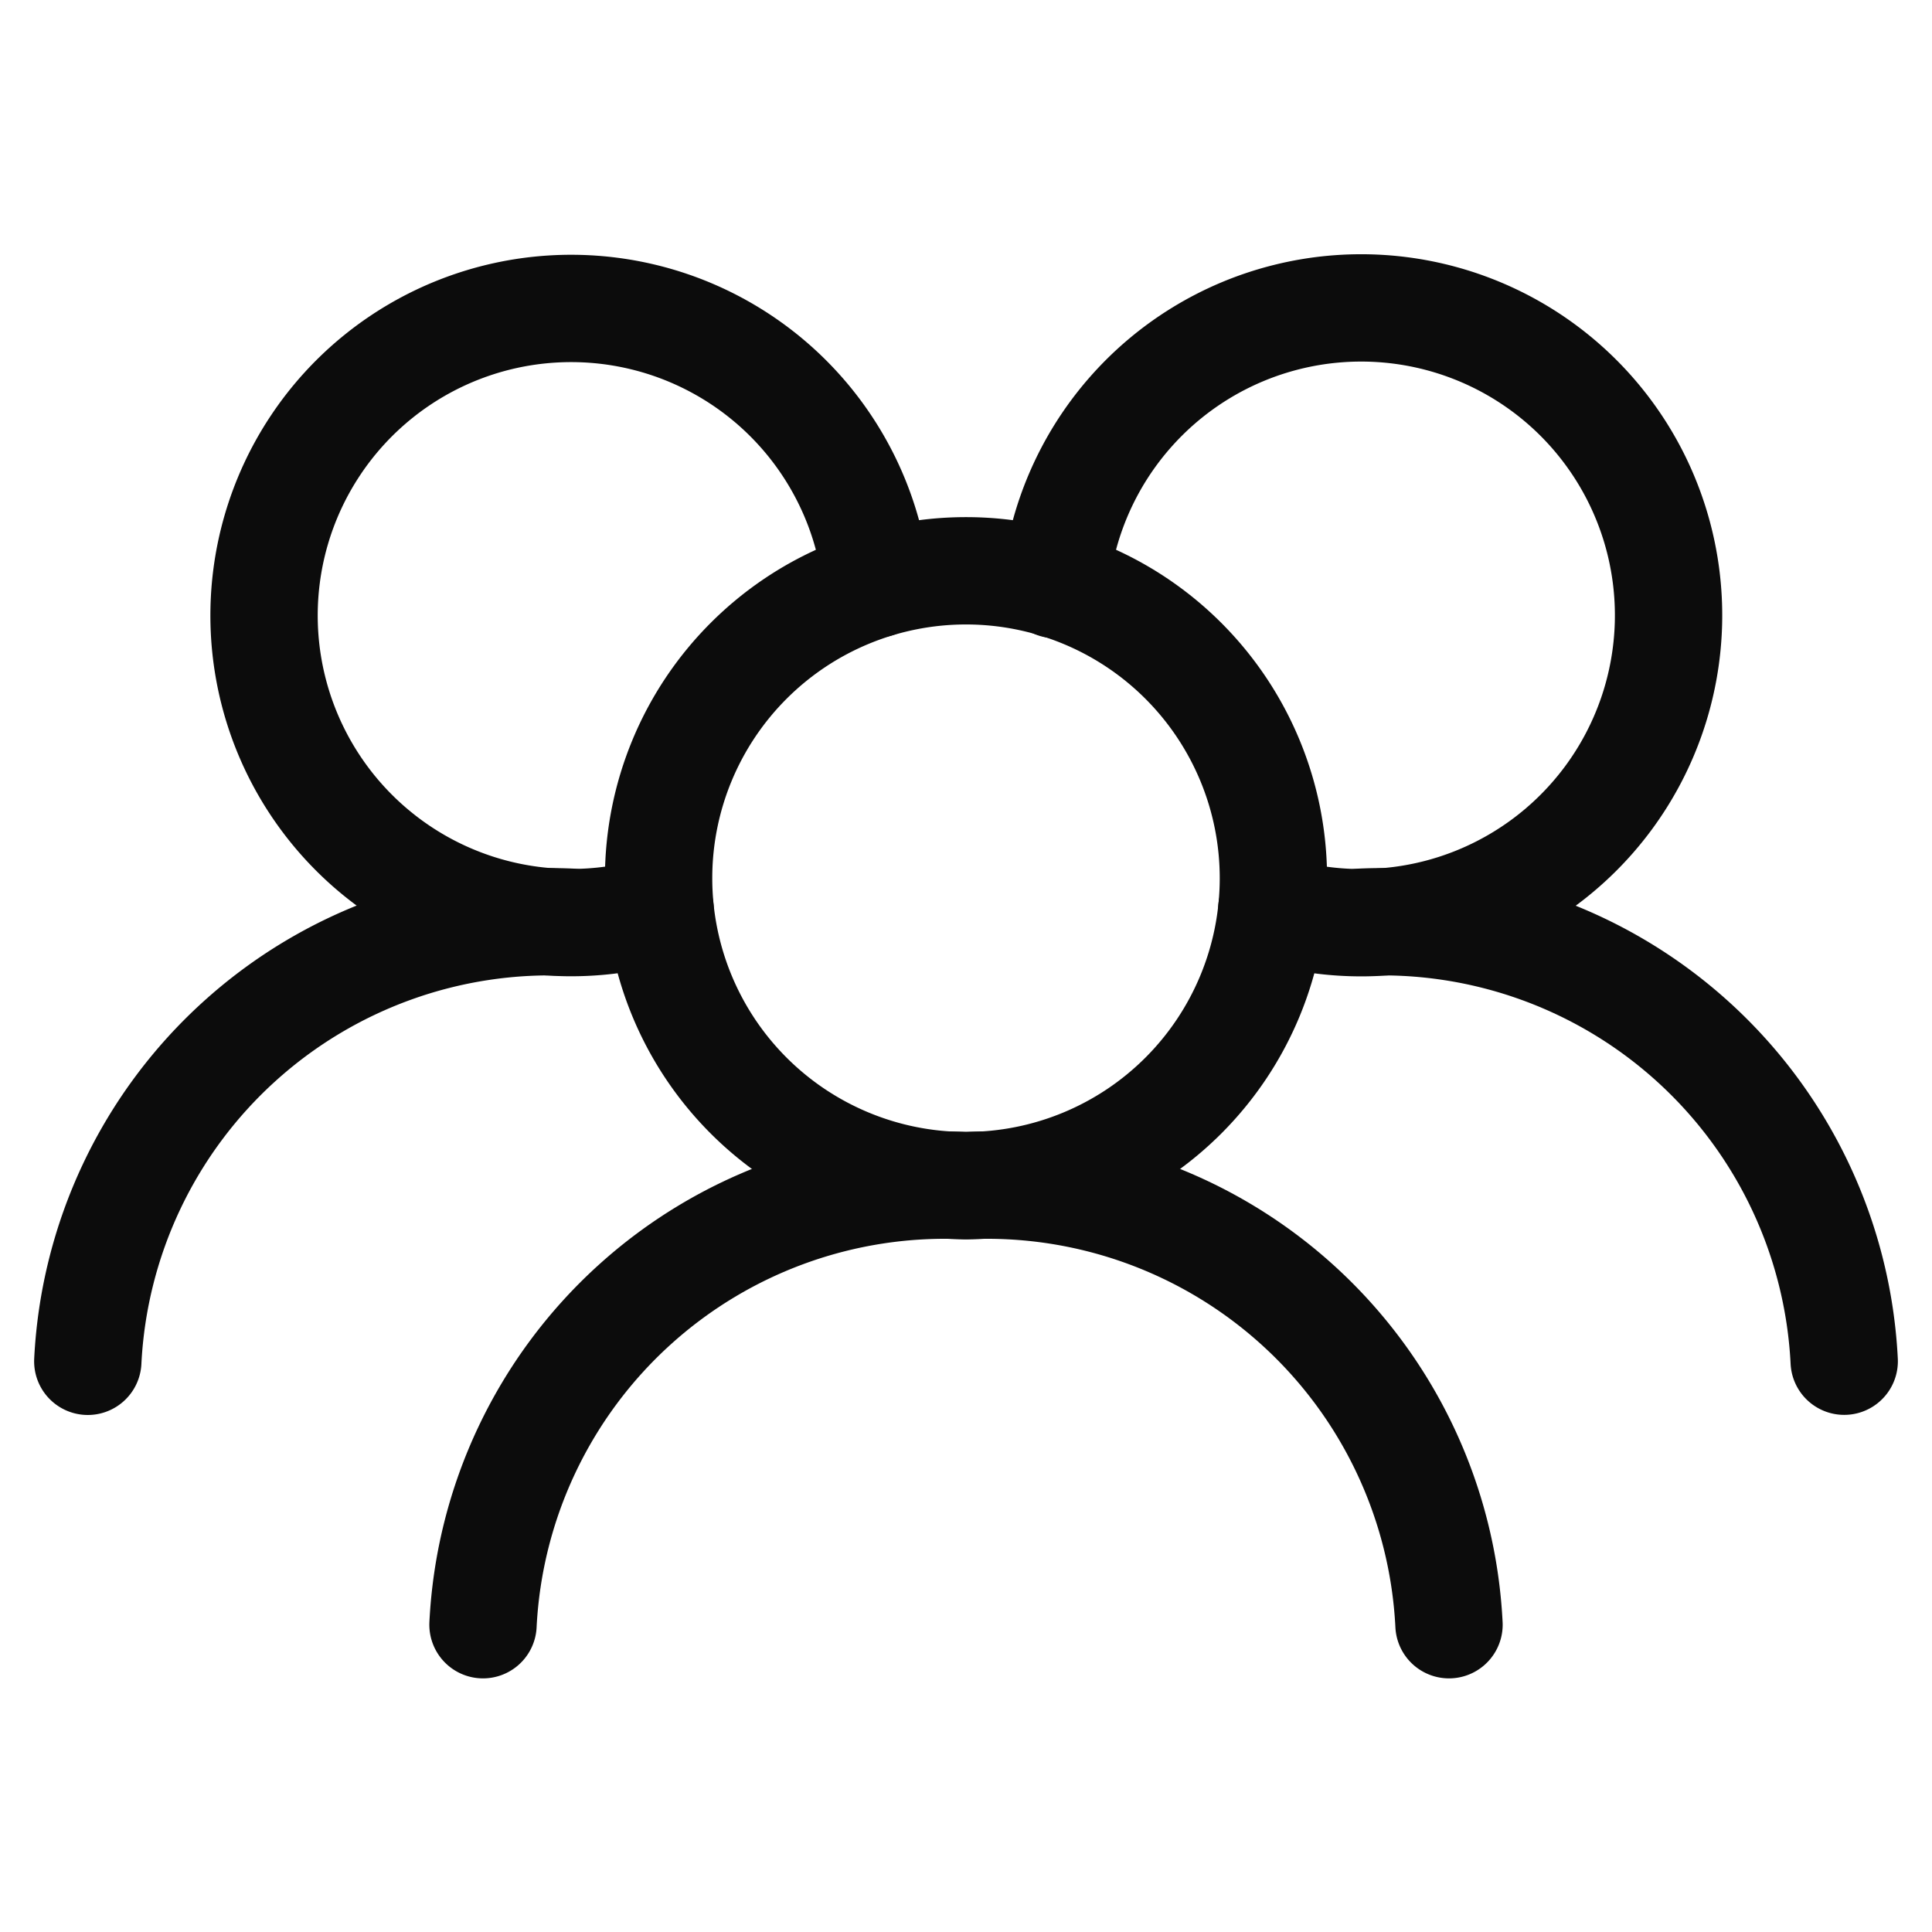
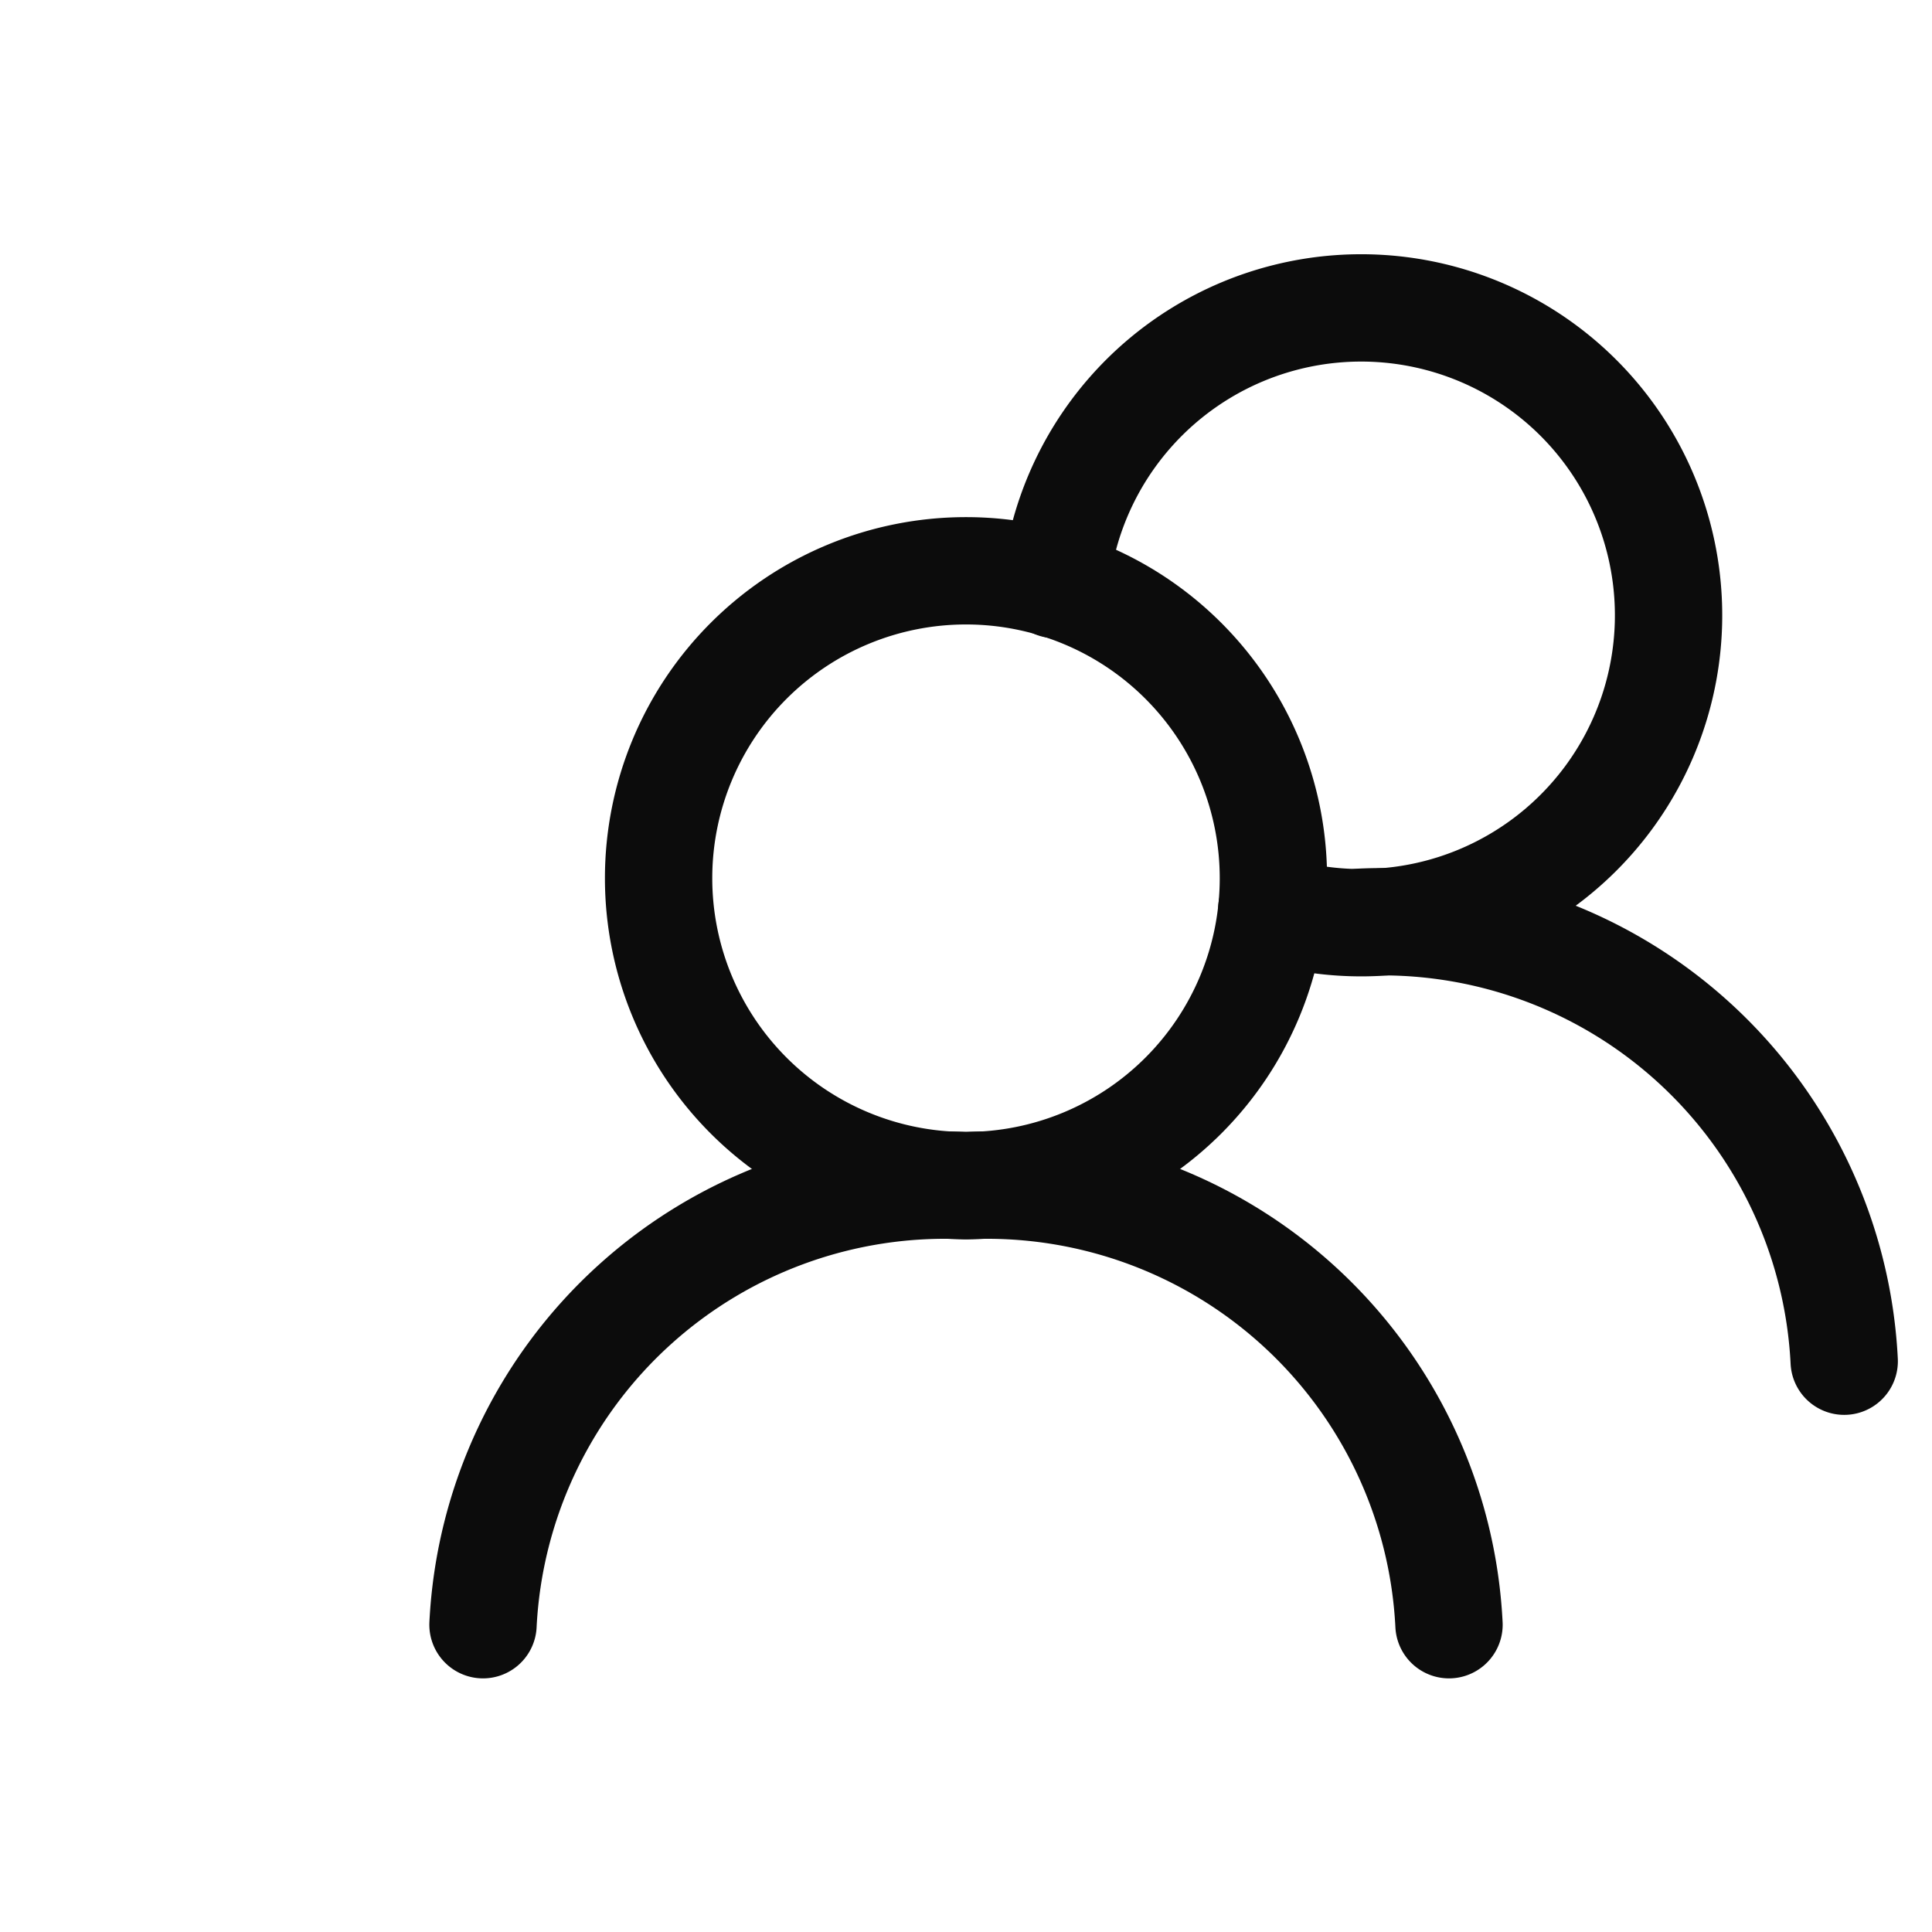
<svg xmlns="http://www.w3.org/2000/svg" width="18" height="18" viewBox="0 0 18 18">
  <defs>
    <clipPath id="clip-path">
      <rect id="Rectangle_5037" data-name="Rectangle 5037" width="18" height="18" transform="translate(18 418)" fill="#fff" stroke="#0c0c0c" stroke-width="1" />
    </clipPath>
  </defs>
  <g id="Mask_Group_381" data-name="Mask Group 381" transform="translate(-18 -418)" clip-path="url(#clip-path)">
    <g id="user-group-stroke-rounded_3_" data-name="user-group-stroke-rounded (3)" transform="translate(18.818 420.864)">
      <path id="Path_3015" data-name="Path 3015" d="M13.455,9.682a2.864,2.864,0,1,0-2.864,2.864A2.864,2.864,0,0,0,13.455,9.682Z" transform="translate(-2.409 -4.364)" fill="none" stroke="#0c0c0c" stroke-linecap="round" stroke-linejoin="round" stroke-width="1" />
      <path id="Path_3016" data-name="Path 3016" d="M13.851,9.7a2.864,2.864,0,1,0-2.017-3.027" transform="translate(-2.82 -4.091)" fill="none" stroke="#0c0c0c" stroke-linecap="round" stroke-linejoin="round" stroke-width="1" />
-       <path id="Path_3017" data-name="Path 3017" d="M9.349,6.668A2.861,2.861,0,1,0,7.332,9.7" transform="translate(-2 -4.091)" fill="none" stroke="#0c0c0c" stroke-linecap="round" stroke-linejoin="round" stroke-width="1" />
      <path id="Path_3018" data-name="Path 3018" d="M19.5,14.545A4.31,4.31,0,0,0,15,10.455" transform="translate(-3.136 -4.727)" fill="none" stroke="#0c0c0c" stroke-linecap="round" stroke-linejoin="round" stroke-width="1" />
      <path id="Path_3019" data-name="Path 3019" d="M14.909,17.273a4.31,4.31,0,0,0-4.5-4.091,4.31,4.31,0,0,0-4.5,4.091" transform="translate(-2.227 -5)" fill="none" stroke="#0c0c0c" stroke-linecap="round" stroke-linejoin="round" stroke-width="1" />
-       <path id="Path_3020" data-name="Path 3020" d="M6.318,10.455a4.31,4.31,0,0,0-4.5,4.091" transform="translate(-1.818 -4.727)" fill="none" stroke="#0c0c0c" stroke-linecap="round" stroke-linejoin="round" stroke-width="1" />
    </g>
  </g>
</svg>